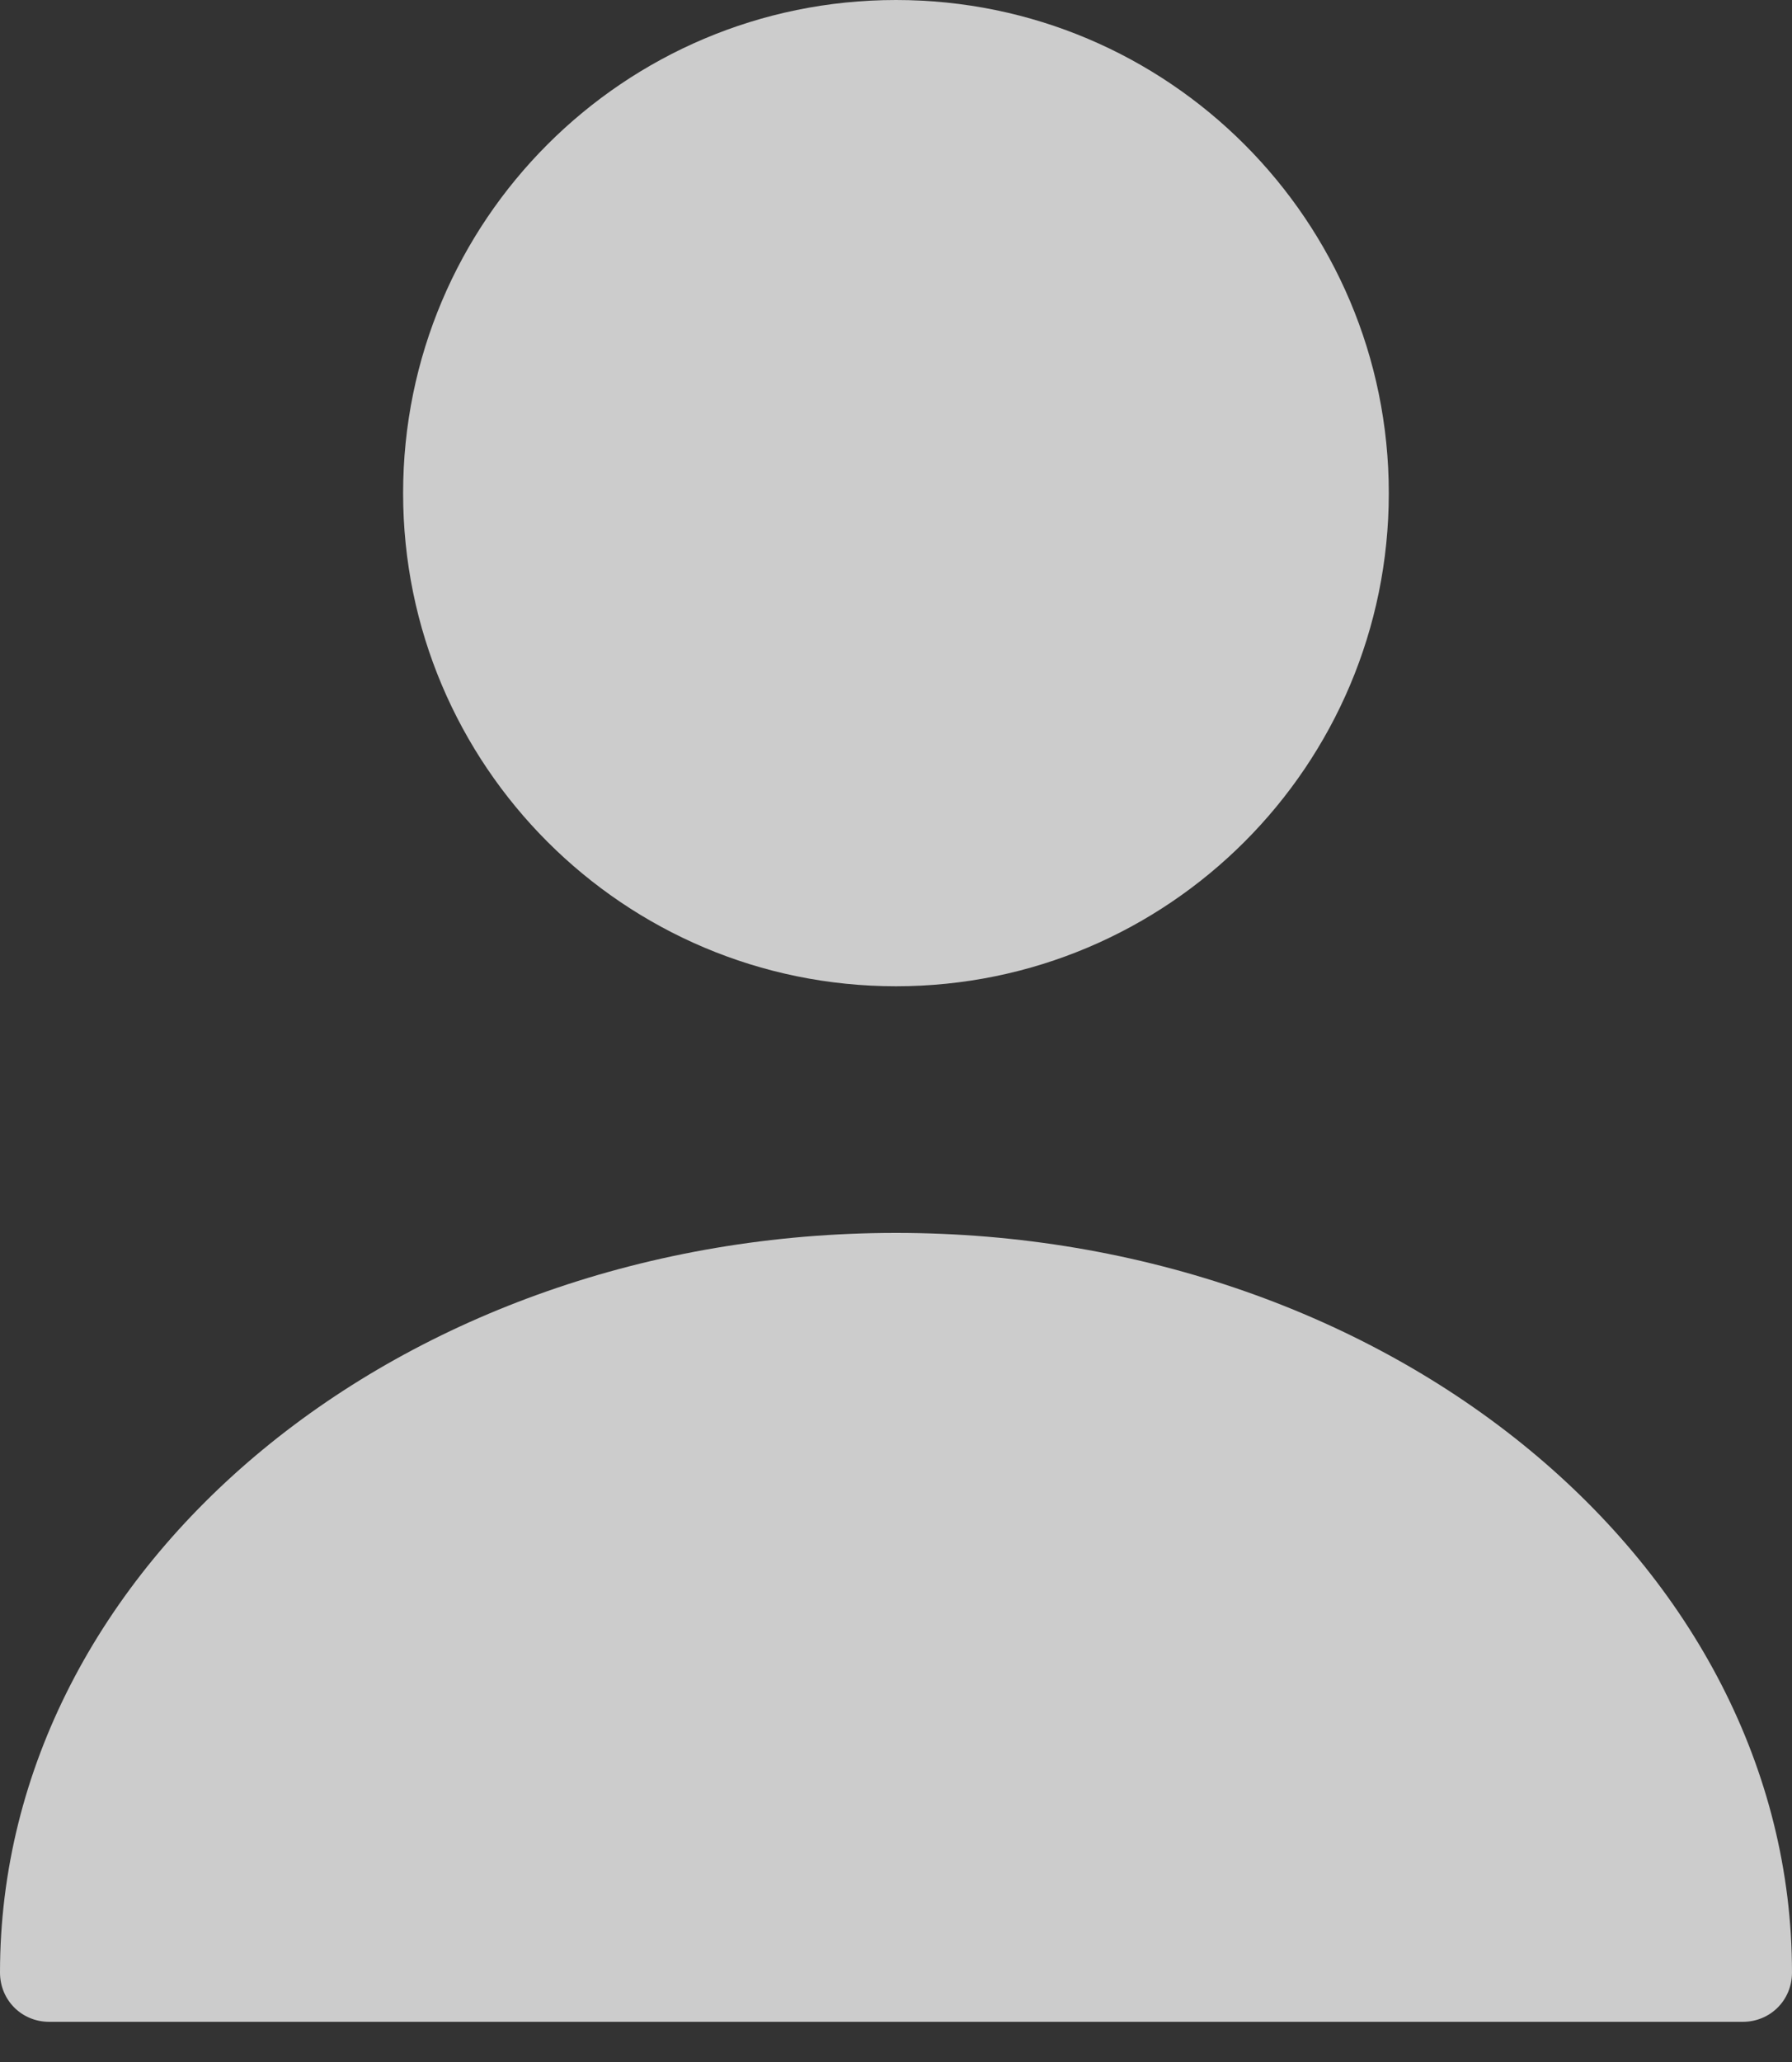
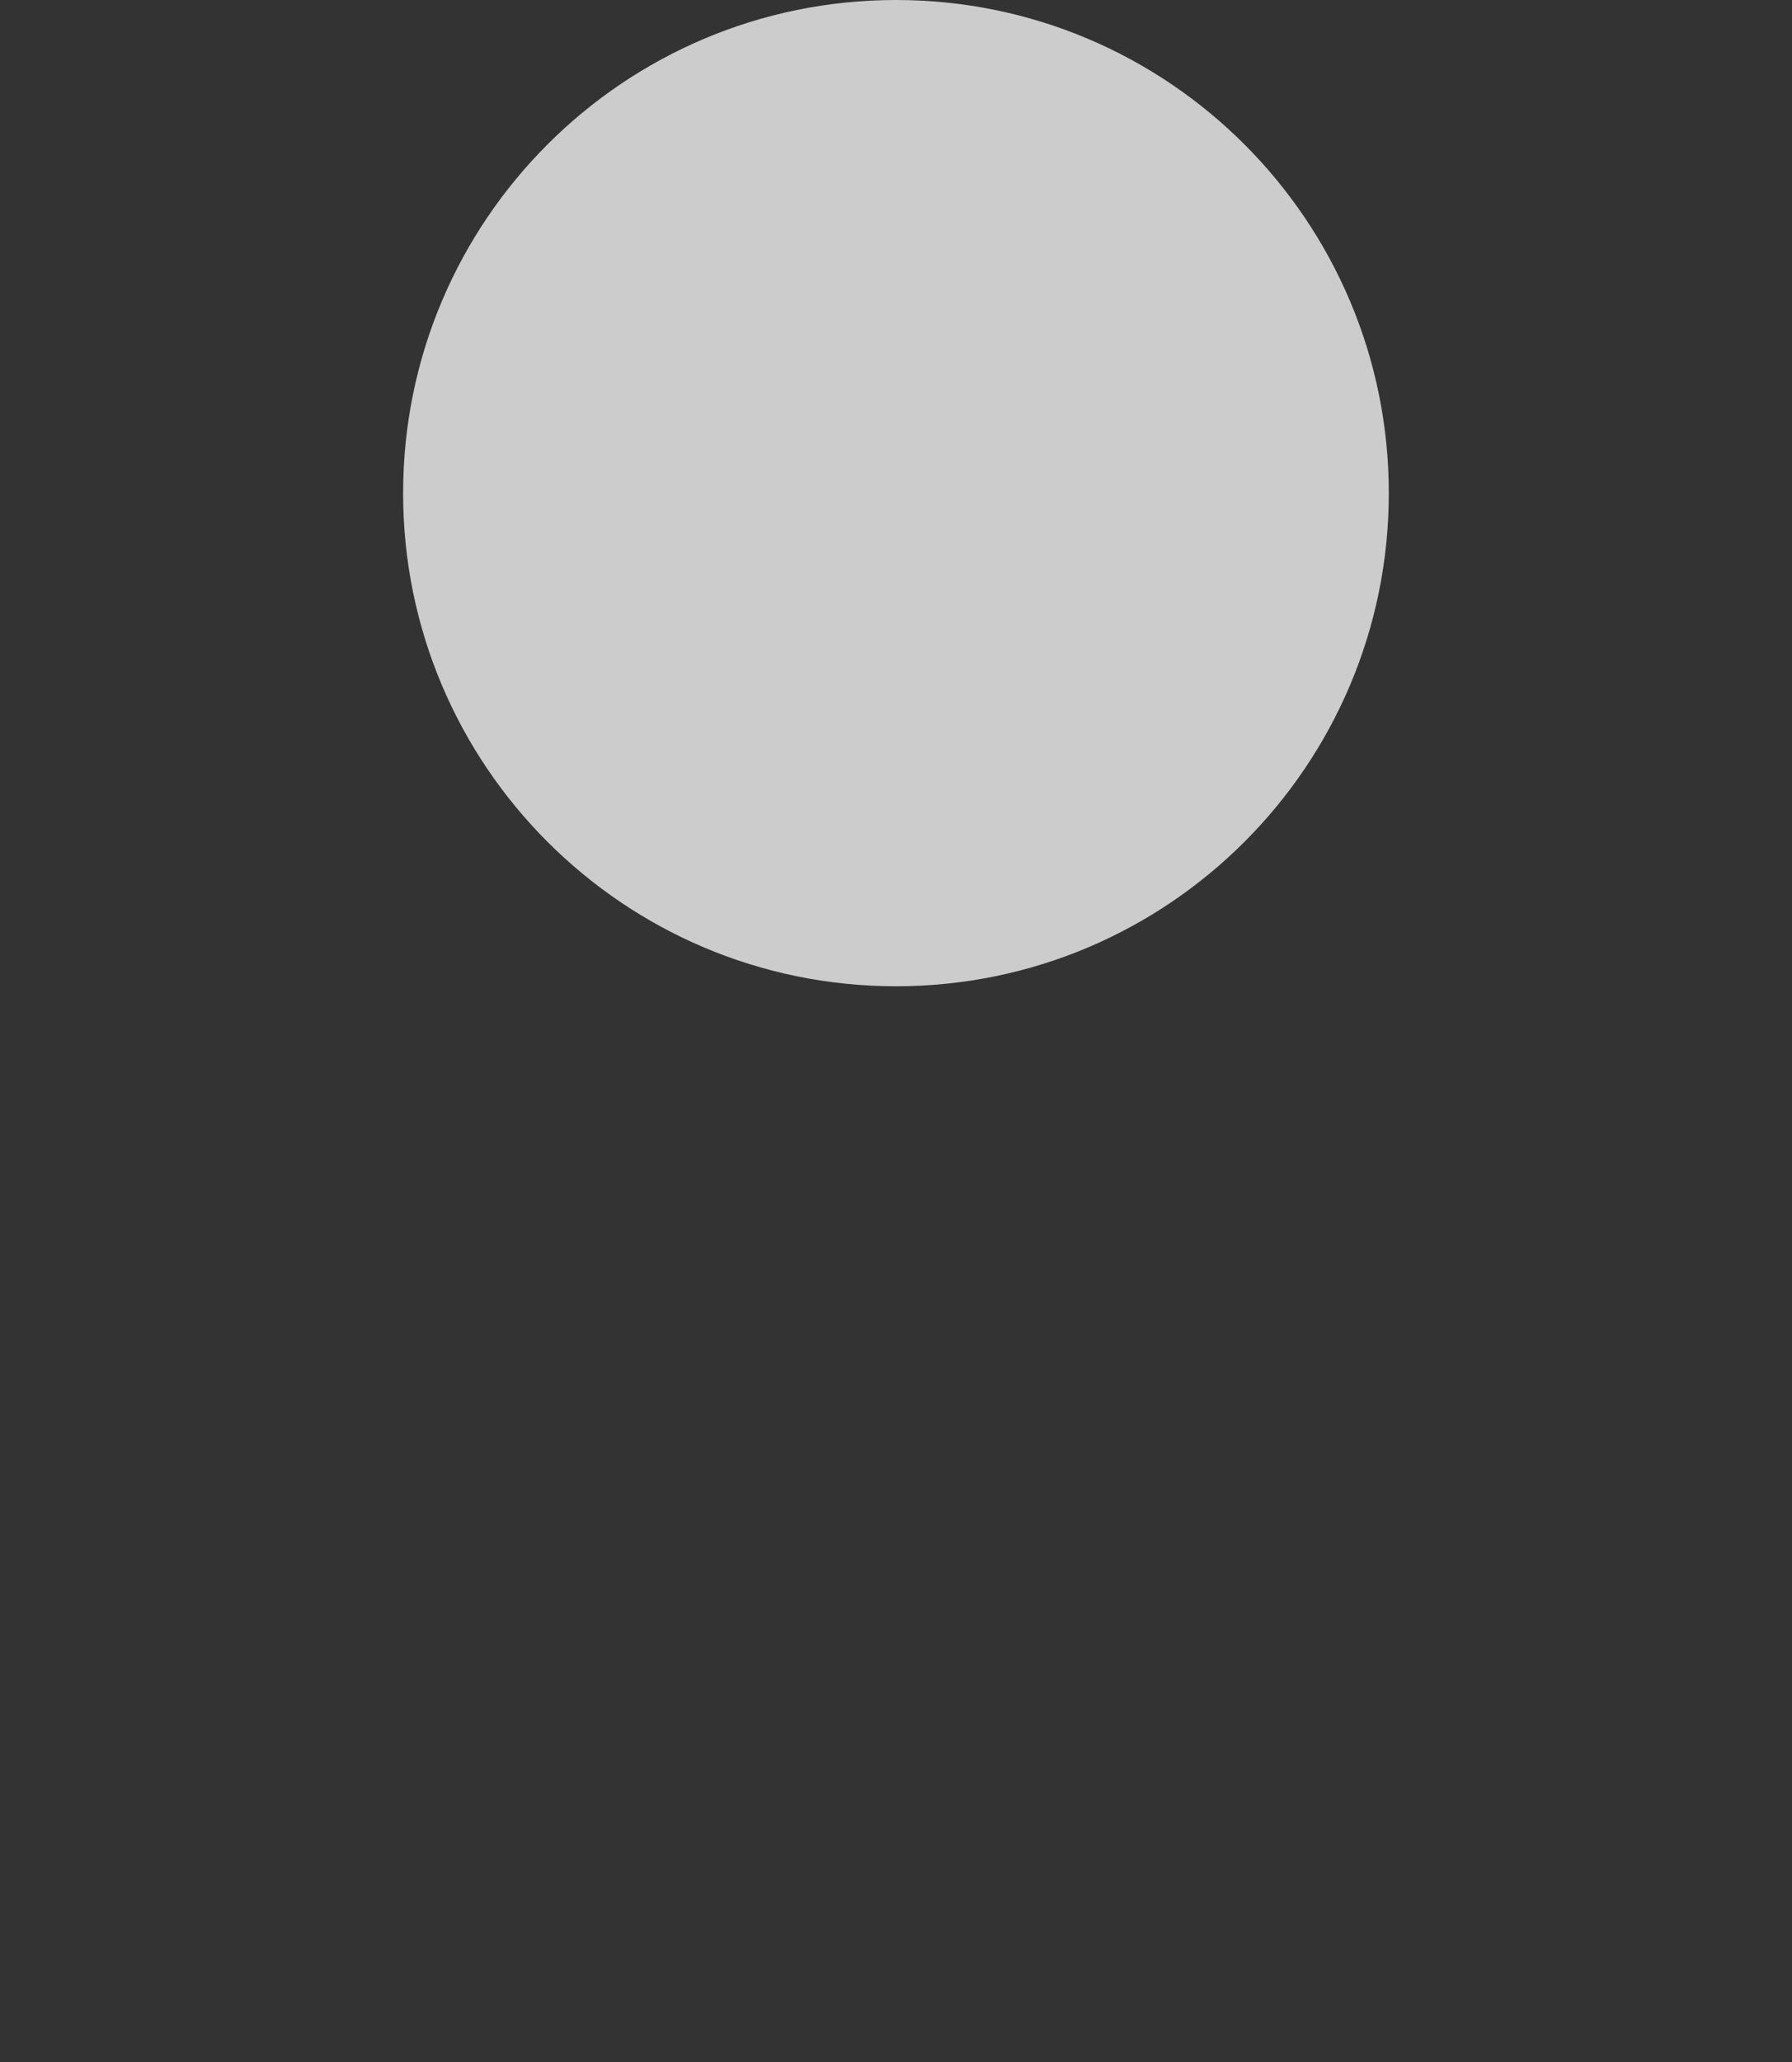
<svg xmlns="http://www.w3.org/2000/svg" width="20" height="23" viewBox="0 0 20 23" fill="none">
  <rect x="0" y="0" width="20" height="23" fill="#333333" stroke="none" />
  <g opacity="0.75">
    <path d="M10 11.001C13.038 11.001 15.5 8.538 15.5 5.501C15.5 2.463 13.038 0 10 0C6.962 0 4.499 2.463 4.499 5.501C4.499 8.538 6.962 11.001 10 11.001Z" fill="white" />
-     <path d="M10 13.752C4.488 13.752 0 17.448 0 22.002C0 22.31 0.242 22.552 0.55 22.552H19.45C19.758 22.552 20 22.31 20 22.002C20 17.448 15.512 13.752 10 13.752Z" fill="white" />
  </g>
</svg>